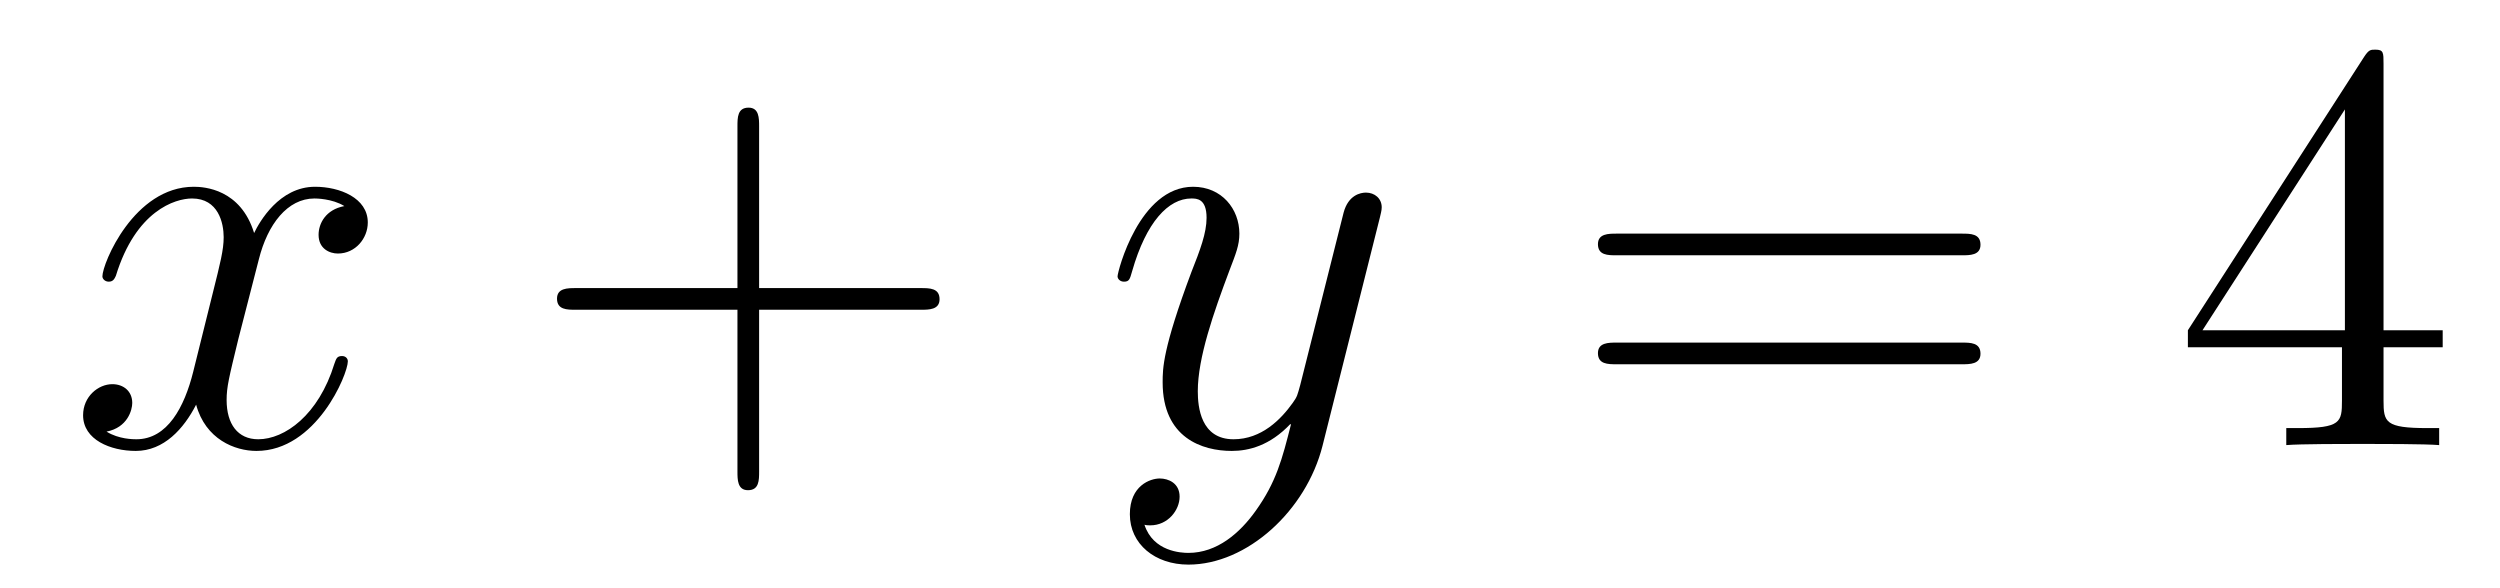
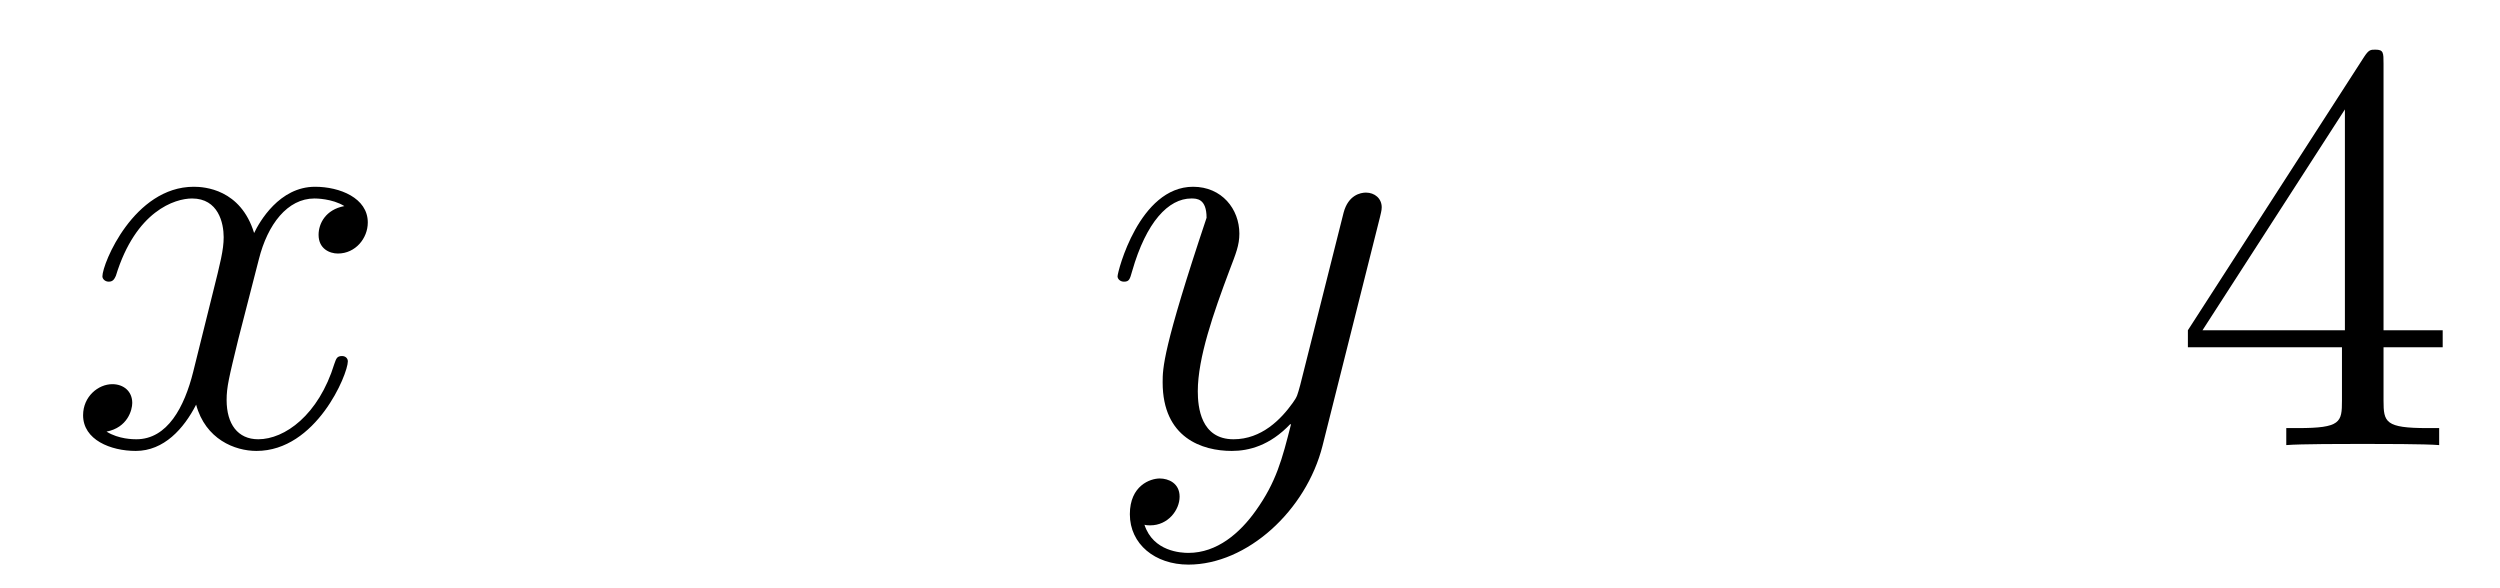
<svg xmlns="http://www.w3.org/2000/svg" version="1.1" width="51pt" height="12pt" viewBox="0 -12 51 12">
  <g id="page1">
    <g transform="matrix(1 0 0 -1 -131 653)">
      <path d="M138.025 660.796C137.642 660.724 137.499 660.438 137.499 660.21C137.499 659.923 137.726 659.828 137.893 659.828C138.252 659.828 138.503 660.139 138.503 660.461C138.503 660.963 137.929 661.19 137.427 661.19C136.698 661.19 136.292 660.473 136.184 660.246C135.909 661.143 135.168 661.19 134.953 661.19C133.734 661.19 133.089 659.625 133.089 659.362C133.089 659.314 133.137 659.254 133.22 659.254C133.316 659.254 133.34 659.326 133.364 659.374C133.77 660.7 134.571 660.951 134.918 660.951C135.455 660.951 135.563 660.449 135.563 660.162C135.563 659.9 135.491 659.625 135.348 659.051L134.941 657.414C134.762 656.697 134.416 656.039 133.782 656.039C133.722 656.039 133.424 656.039 133.173 656.195C133.603 656.278 133.698 656.637 133.698 656.78C133.698 657.019 133.519 657.163 133.292 657.163C133.005 657.163 132.695 656.912 132.695 656.529C132.695 656.028 133.256 655.801 133.77 655.801C134.344 655.801 134.75 656.255 135.001 656.745C135.192 656.039 135.79 655.801 136.232 655.801C137.451 655.801 138.096 657.366 138.096 657.629C138.096 657.689 138.048 657.737 137.977 657.737C137.869 657.737 137.858 657.677 137.822 657.581C137.499 656.529 136.806 656.039 136.268 656.039C135.85 656.039 135.623 656.35 135.623 656.84C135.623 657.103 135.67 657.294 135.862 658.083L136.28 659.708C136.459 660.425 136.865 660.951 137.415 660.951C137.439 660.951 137.774 660.951 138.025 660.796Z" />
-       <path d="M146.486 658.681H149.784C149.952 658.681 150.167 658.681 150.167 658.896C150.167 659.123 149.964 659.123 149.784 659.123H146.486V662.421C146.486 662.588 146.486 662.804 146.271 662.804C146.044 662.804 146.044 662.601 146.044 662.421V659.123H142.746C142.578 659.123 142.363 659.123 142.363 658.908C142.363 658.681 142.566 658.681 142.746 658.681H146.044V655.382C146.044 655.215 146.044 655 146.259 655C146.486 655 146.486 655.203 146.486 655.382V658.681Z" />
-       <path d="M156.618 654.582C156.295 654.127 155.829 653.721 155.244 653.721C155.1 653.721 154.526 653.745 154.347 654.295C154.383 654.283 154.443 654.283 154.467 654.283C154.825 654.283 155.064 654.593 155.064 654.868C155.064 655.143 154.837 655.239 154.658 655.239C154.467 655.239 154.049 655.095 154.049 654.51C154.049 653.9 154.562 653.482 155.244 653.482C156.439 653.482 157.646 654.582 157.98 655.908L159.151 660.569C159.163 660.629 159.187 660.7 159.187 660.772C159.187 660.951 159.044 661.071 158.865 661.071C158.757 661.071 158.506 661.023 158.41 660.664L157.526 657.151C157.466 656.936 157.466 656.912 157.371 656.78C157.132 656.446 156.737 656.039 156.164 656.039C155.495 656.039 155.435 656.697 155.435 657.019C155.435 657.701 155.757 658.621 156.08 659.481C156.212 659.828 156.283 659.995 156.283 660.234C156.283 660.736 155.925 661.19 155.339 661.19C154.24 661.19 153.798 659.457 153.798 659.362C153.798 659.314 153.846 659.254 153.929 659.254C154.036 659.254 154.049 659.302 154.096 659.469C154.383 660.473 154.837 660.951 155.303 660.951C155.411 660.951 155.614 660.951 155.614 660.557C155.614 660.246 155.483 659.9 155.303 659.446C154.718 657.88 154.718 657.486 154.718 657.199C154.718 656.063 155.53 655.801 156.128 655.801C156.474 655.801 156.905 655.908 157.323 656.35L157.335 656.338C157.156 655.633 157.036 655.167 156.618 654.582Z" />
-       <path d="M171.02 659.792C171.187 659.792 171.402 659.792 171.402 660.007C171.402 660.234 171.199 660.234 171.02 660.234H163.98C163.813 660.234 163.598 660.234 163.598 660.019C163.598 659.792 163.801 659.792 163.98 659.792H171.02ZM171.02 657.569C171.187 657.569 171.402 657.569 171.402 657.784C171.402 658.011 171.199 658.011 171.02 658.011H163.98C163.813 658.011 163.598 658.011 163.598 657.796C163.598 657.569 163.801 657.569 163.98 657.569H171.02Z" />
+       <path d="M156.618 654.582C156.295 654.127 155.829 653.721 155.244 653.721C155.1 653.721 154.526 653.745 154.347 654.295C154.383 654.283 154.443 654.283 154.467 654.283C154.825 654.283 155.064 654.593 155.064 654.868C155.064 655.143 154.837 655.239 154.658 655.239C154.467 655.239 154.049 655.095 154.049 654.51C154.049 653.9 154.562 653.482 155.244 653.482C156.439 653.482 157.646 654.582 157.98 655.908L159.151 660.569C159.163 660.629 159.187 660.7 159.187 660.772C159.187 660.951 159.044 661.071 158.865 661.071C158.757 661.071 158.506 661.023 158.41 660.664L157.526 657.151C157.466 656.936 157.466 656.912 157.371 656.78C157.132 656.446 156.737 656.039 156.164 656.039C155.495 656.039 155.435 656.697 155.435 657.019C155.435 657.701 155.757 658.621 156.08 659.481C156.212 659.828 156.283 659.995 156.283 660.234C156.283 660.736 155.925 661.19 155.339 661.19C154.24 661.19 153.798 659.457 153.798 659.362C153.798 659.314 153.846 659.254 153.929 659.254C154.036 659.254 154.049 659.302 154.096 659.469C154.383 660.473 154.837 660.951 155.303 660.951C155.411 660.951 155.614 660.951 155.614 660.557C154.718 657.88 154.718 657.486 154.718 657.199C154.718 656.063 155.53 655.801 156.128 655.801C156.474 655.801 156.905 655.908 157.323 656.35L157.335 656.338C157.156 655.633 157.036 655.167 156.618 654.582Z" />
      <path d="M179.624 663.7C179.624 663.927 179.624 663.987 179.457 663.987C179.361 663.987 179.325 663.987 179.23 663.843L175.633 658.263V657.916H178.776V656.828C178.776 656.386 178.752 656.267 177.879 656.267H177.64V655.92C177.915 655.944 178.859 655.944 179.194 655.944C179.529 655.944 180.485 655.944 180.759 655.92V656.267H180.52C179.66 656.267 179.624 656.386 179.624 656.828V657.916H180.831V658.263H179.624V663.7ZM178.836 662.768V658.263H175.931L178.836 662.768Z" />
    </g>
  </g>
</svg>